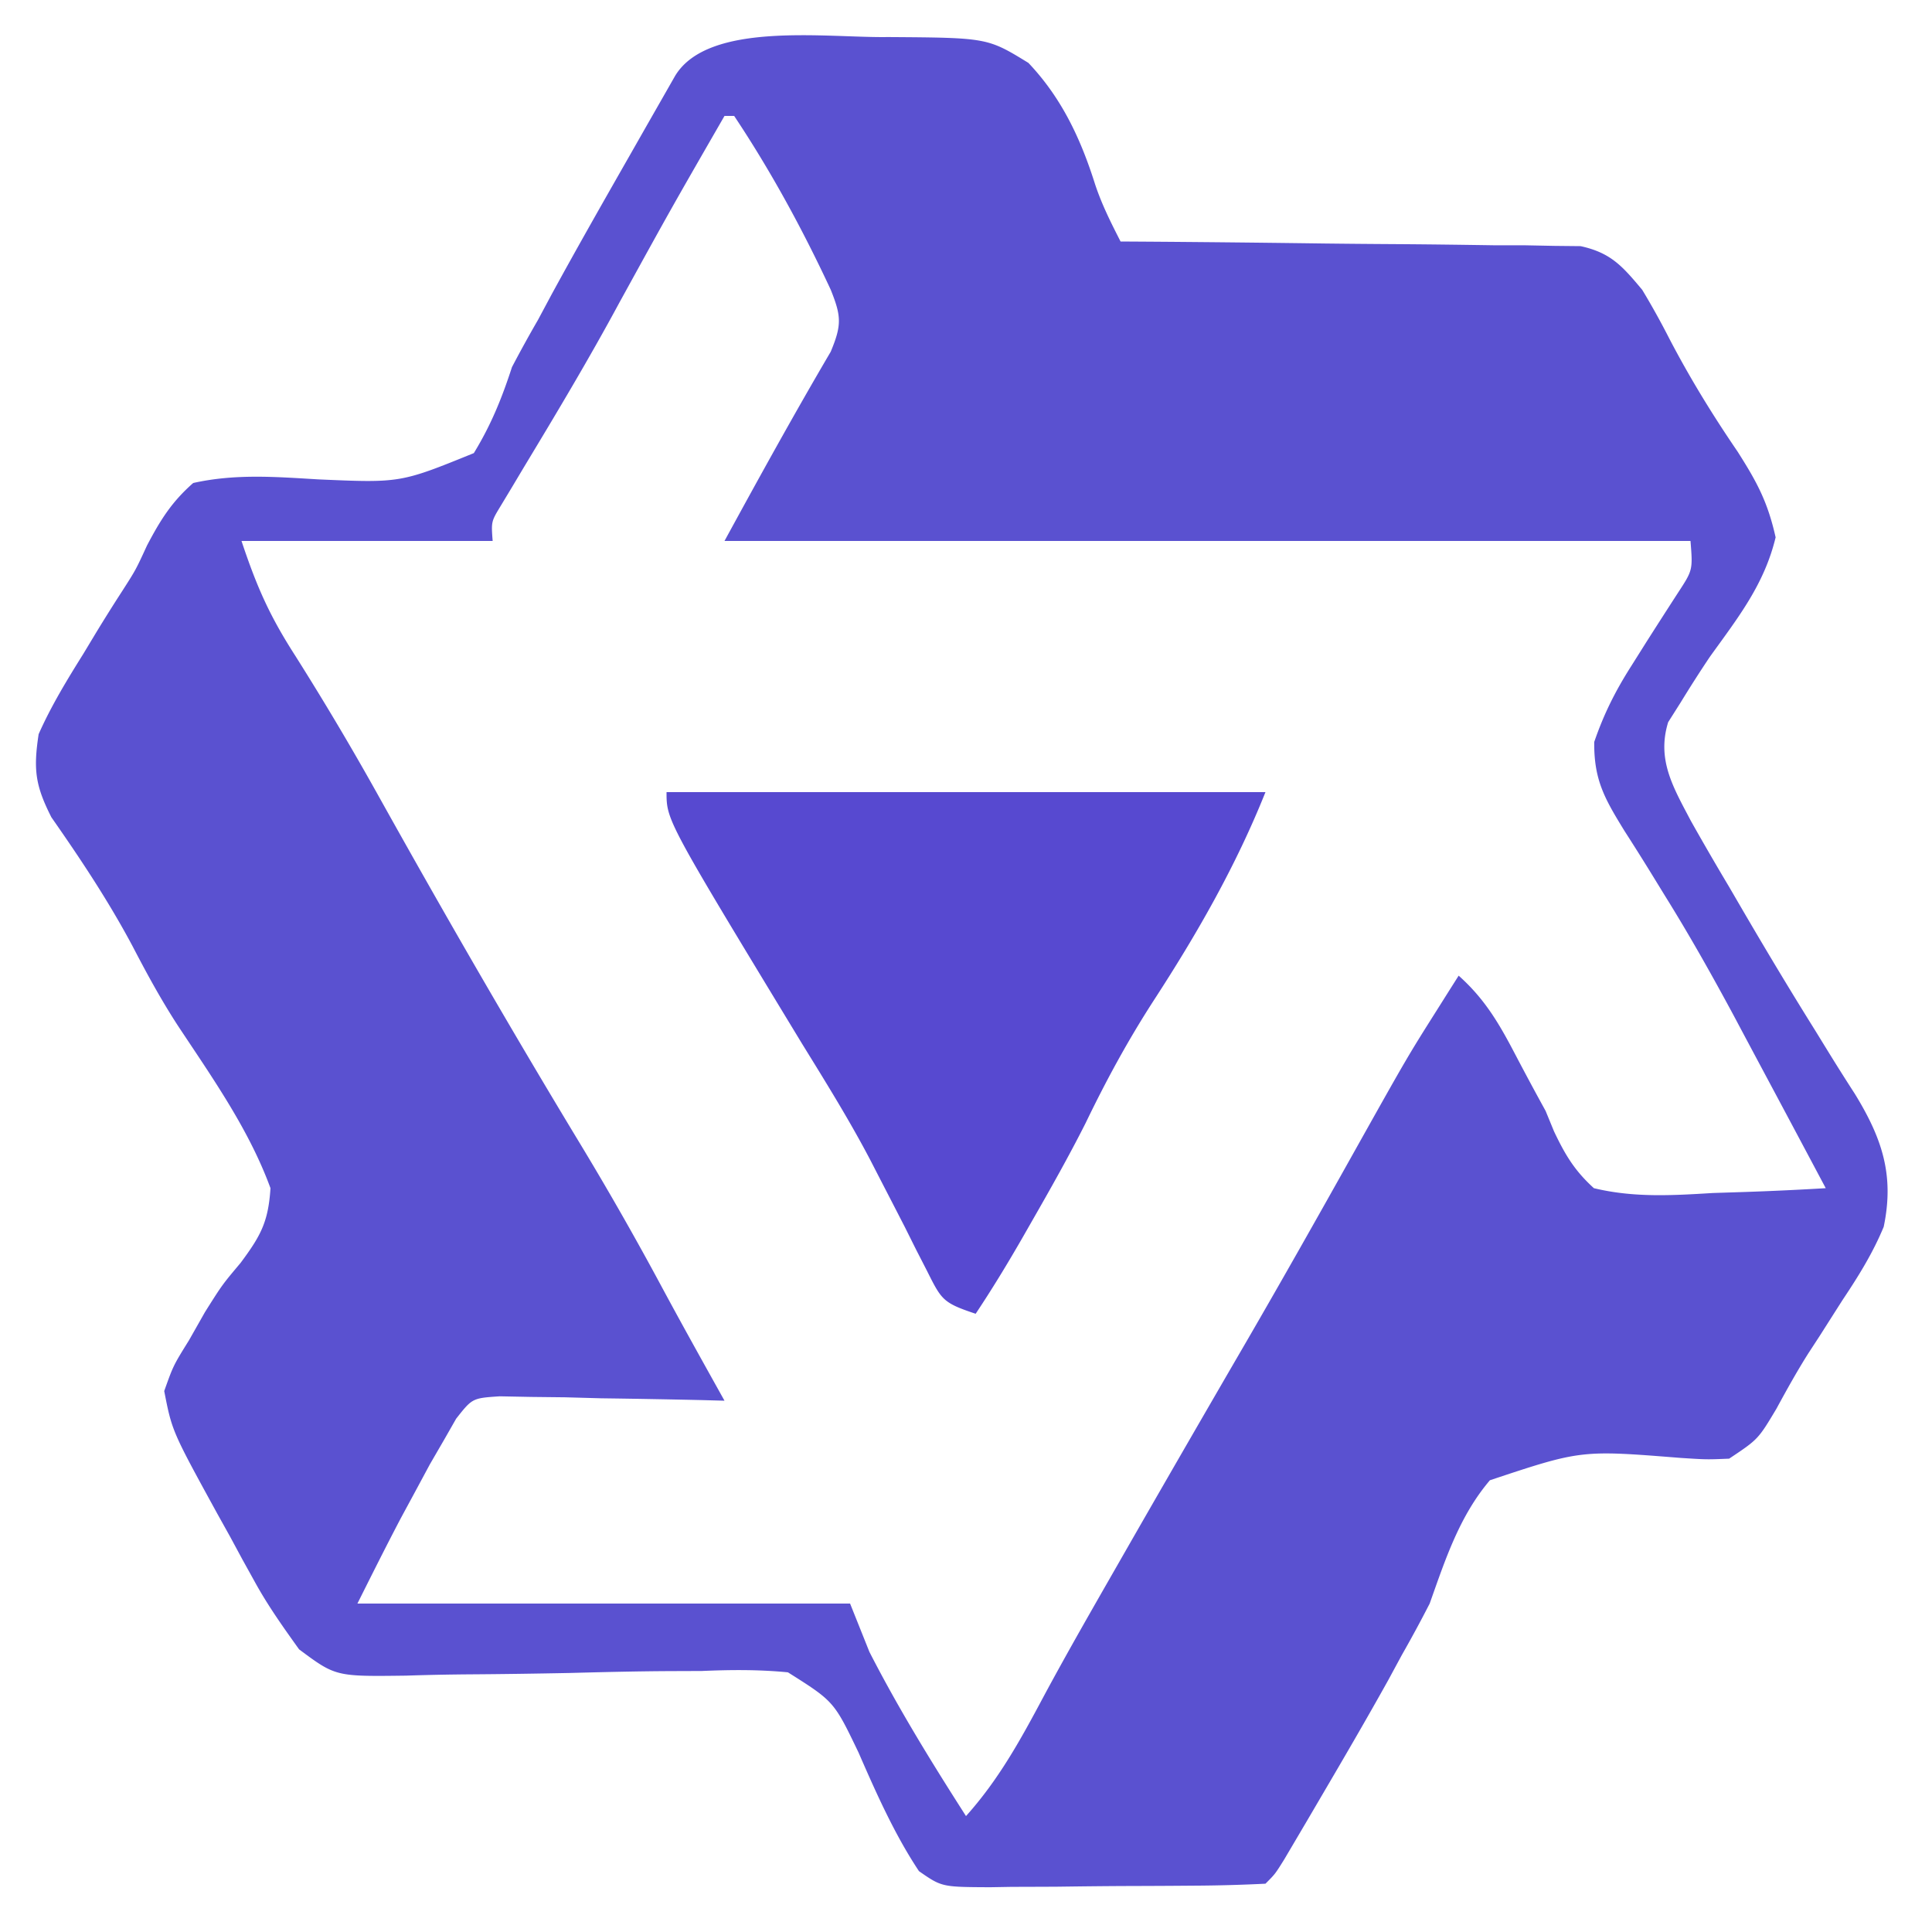
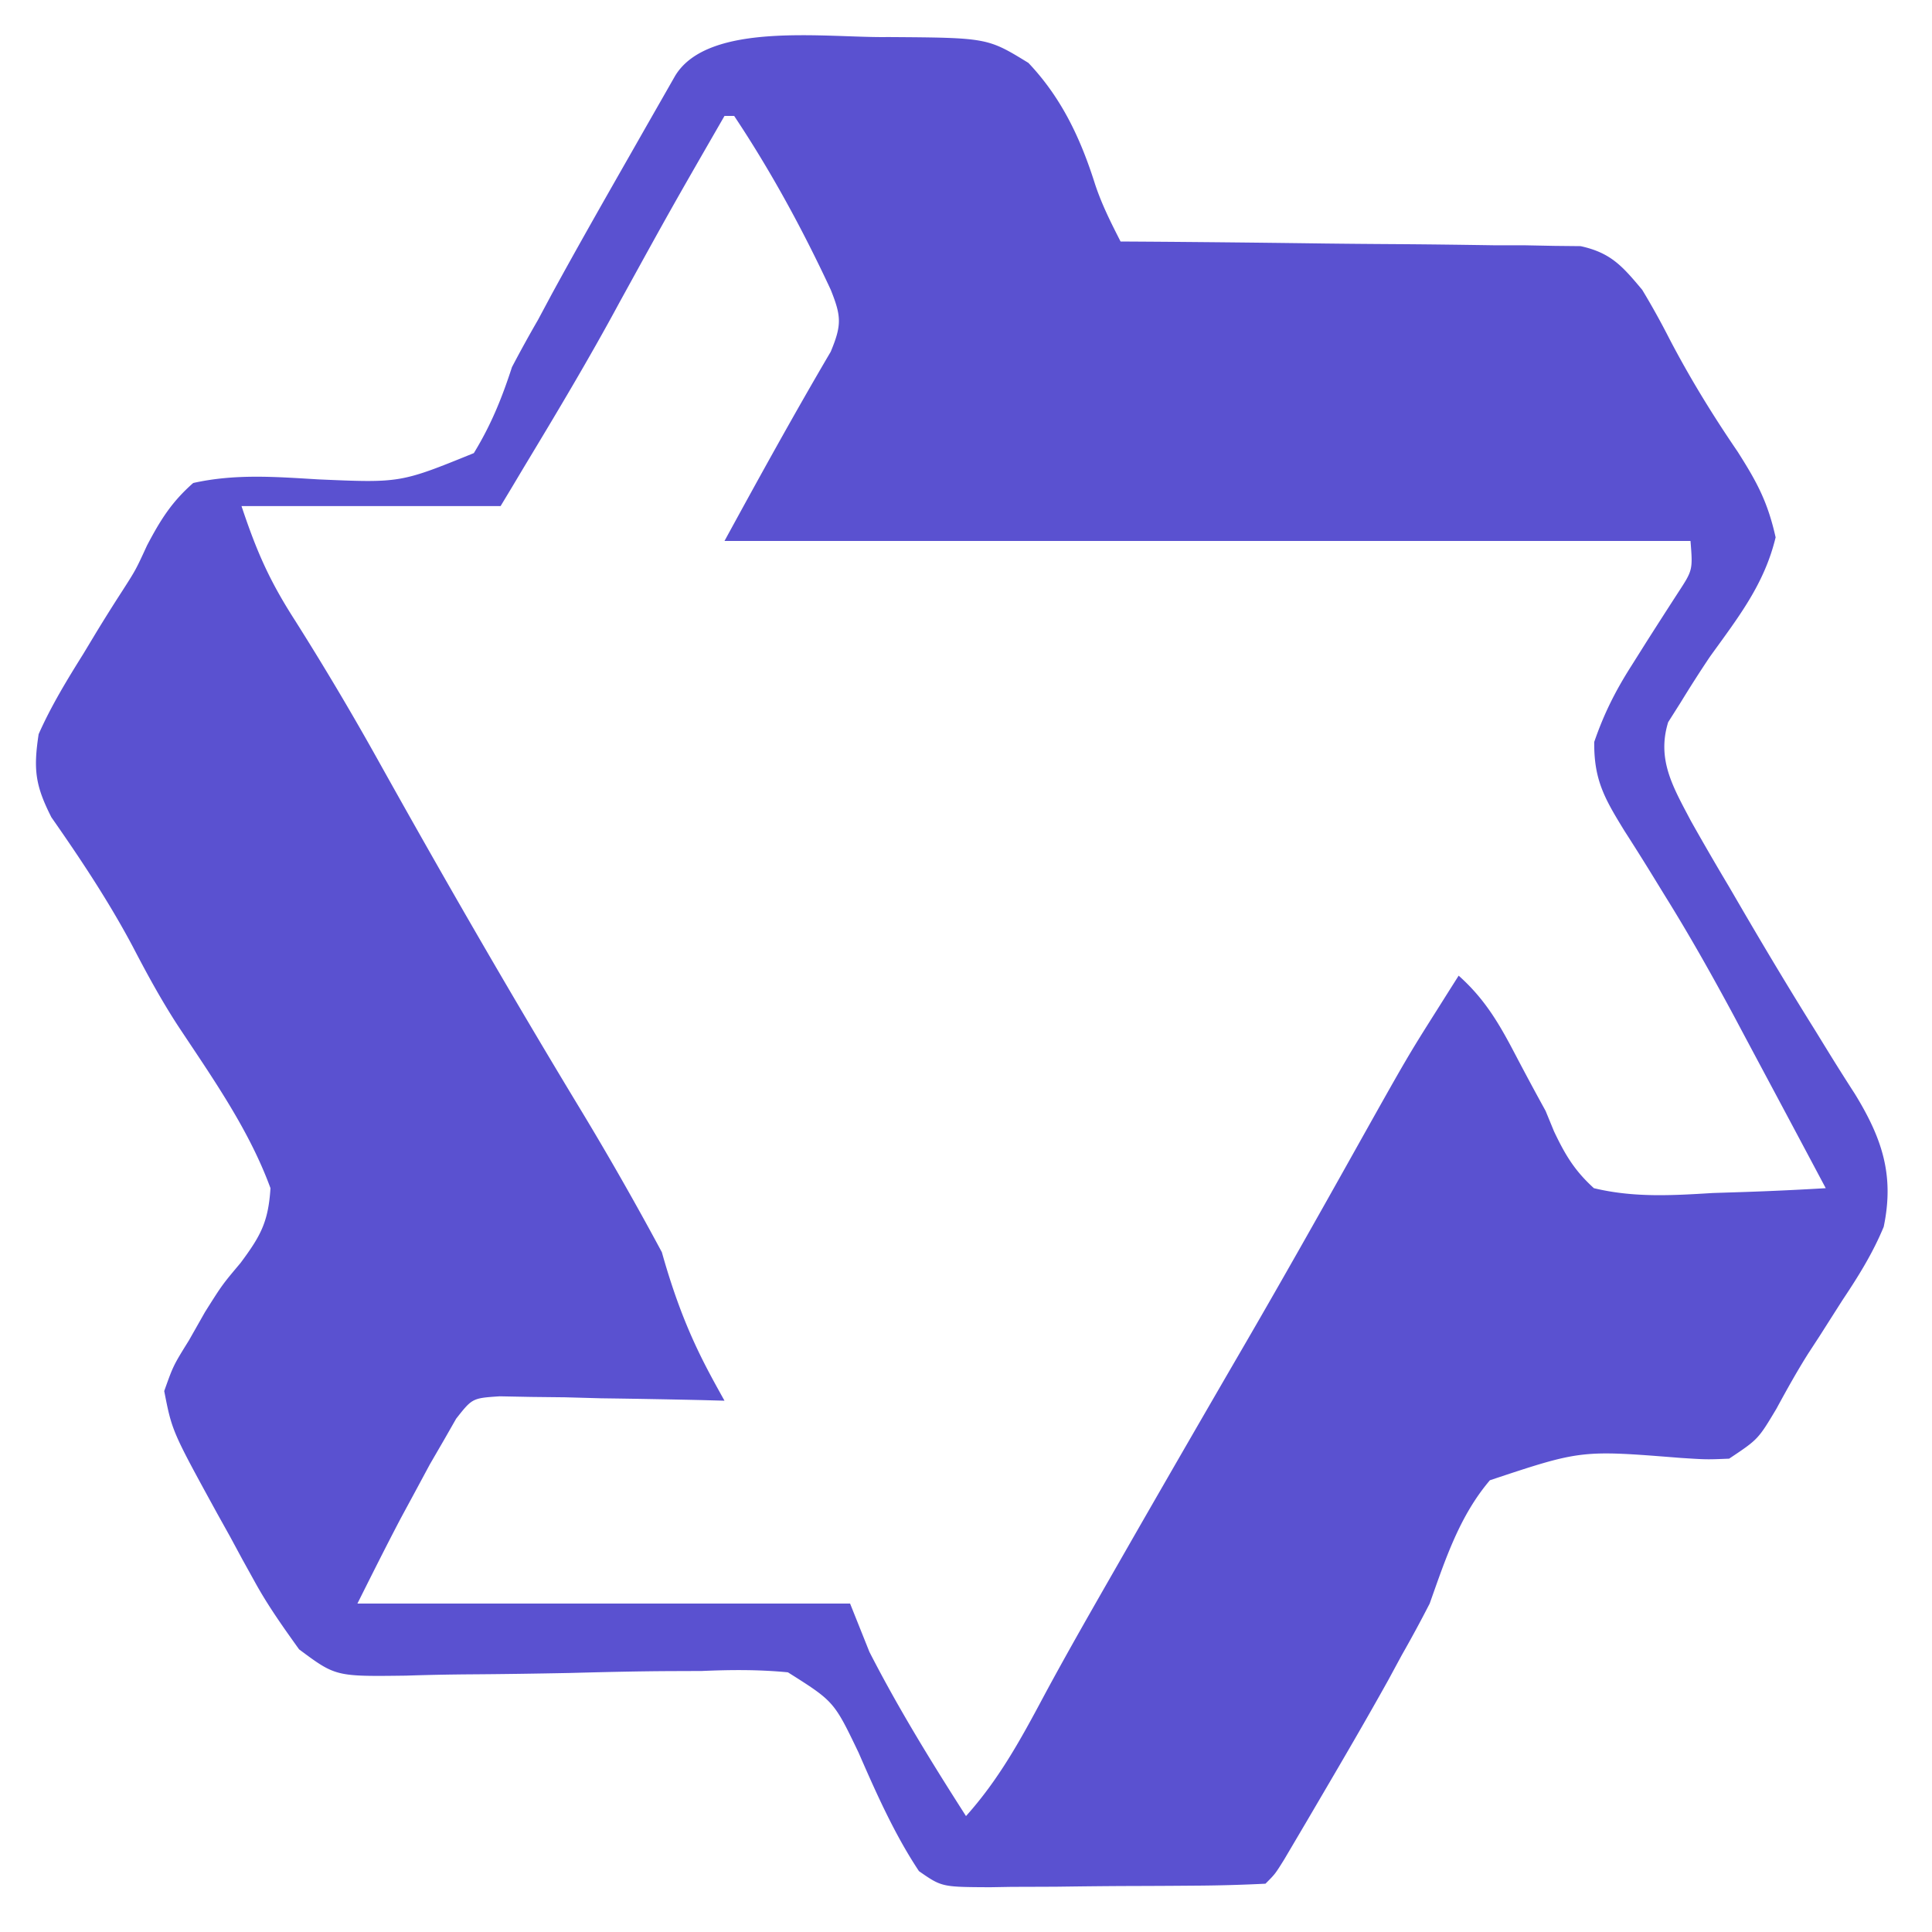
<svg xmlns="http://www.w3.org/2000/svg" width="200" height="200">
-   <path fill="#5A51D0" d="M91.905 3.835c10.31.07 10.31.07 14.555 2.675 3.436 3.622 5.41 7.835 6.903 12.567.694 2.094 1.635 3.96 2.637 5.923l1.871.011c6.424.042 12.848.111 19.272.197 2.397.028 4.795.049 7.193.063 3.446.021 6.89.068 10.336.12l3.252.003 3.032.06 2.665.027c3.149.687 4.335 2.083 6.379 4.519a81.262 81.262 0 0 1 2.812 5.062c2.135 4.09 4.463 7.88 7.063 11.688 2.008 3.157 3.112 5.19 3.937 8.875-1.18 4.904-3.9 8.322-6.812 12.375a132.198 132.198 0 0 0-3 4.687l-1.313 2.075c-1.197 3.9.528 6.744 2.356 10.224A306.618 306.618 0 0 0 179 91.812l1.46 2.508c2.44 4.177 4.925 8.32 7.49 12.422.69 1.124.69 1.124 1.396 2.27.87 1.411 1.755 2.813 2.656 4.204 2.81 4.582 4.125 8.411 2.998 13.784-1.13 2.73-2.614 5.11-4.25 7.562-.798 1.251-1.594 2.503-2.39 3.754l-1.198 1.837c-1.17 1.86-2.223 3.757-3.271 5.687C182 149 182 149 179 151c-2.325.097-2.325.097-5.043-.078-10.293-.821-10.293-.821-19.722 2.313-3.163 3.72-4.618 8.219-6.235 12.765a134.166 134.166 0 0 1-2.875 5.312l-1.41 2.606c-2.284 4.104-4.65 8.157-7.028 12.207l-1.349 2.302-1.264 2.143-1.138 1.93C132 194 132 194 131 195a165.64 165.64 0 0 1-7.43.203l-2.26.017c-1.583.01-3.165.016-4.747.02-2.421.01-4.841.04-7.262.072-1.535.007-3.07.012-4.606.016l-2.197.038c-5.004-.023-5.004-.023-7.366-1.664-2.528-3.8-4.436-8.105-6.26-12.287-2.538-5.286-2.538-5.286-7.306-8.296-3.015-.292-5.888-.27-8.914-.139l-3.301.012c-3.474.018-6.941.102-10.414.195-3.474.067-6.948.12-10.424.142-2.16.017-4.319.06-6.477.133-7.288.094-7.288.094-11.074-2.72-1.64-2.29-3.21-4.492-4.567-6.957l-1.291-2.33-1.292-2.393-1.326-2.38C17.81 148.15 17.81 148.15 17 144c.941-2.64.941-2.64 2.562-5.25l1.657-2.922C23 133 23 133 24.906 130.734c2.074-2.797 2.87-4.222 3.094-7.734-2.222-6.077-6.035-11.46-9.586-16.824-1.72-2.646-3.21-5.377-4.664-8.176-2.495-4.69-5.387-9.042-8.43-13.395C3.65 81.311 3.444 79.665 4 76c1.298-2.928 2.93-5.6 4.625-8.313l1.293-2.146c.879-1.447 1.78-2.881 2.7-4.303 1.438-2.242 1.438-2.242 2.602-4.773C16.608 53.828 17.758 51.973 20 50c4.345-.97 8.517-.64 12.937-.375 8.514.37 8.514.37 16.114-2.719C50.834 43.988 51.944 41.248 53 38a133.24 133.24 0 0 1 2.687-4.875l1.43-2.672c2.67-4.895 5.432-9.736 8.195-14.578l1.638-2.878 1.538-2.692 1.392-2.438c3.435-5.726 15.763-3.93 22.025-4.032ZM75 12c-5.531 9.604-5.531 9.604-10.875 19.312-3.115 5.78-6.482 11.407-9.875 17.027l-1.273 2.134-1.154 1.914c-.974 1.608-.974 1.608-.823 3.613H25c1.599 4.796 2.915 7.757 5.562 11.875a306.027 306.027 0 0 1 8.75 14.75c6.64 11.904 13.448 23.71 20.5 35.375a332.34 332.34 0 0 1 8.704 15.242C70.637 137.184 72.82 141.09 75 145l-2.34-.063a1154.47 1154.47 0 0 0-10.473-.187l-3.681-.102-3.526-.039-3.253-.063c-2.832.191-2.832.191-4.507 2.317L46 149l-1.5 2.586-1.5 2.789-1.5 2.773c-1.54 2.93-3.02 5.892-4.5 8.852h51l2 5c2.999 5.86 6.452 11.46 10 17 3.413-3.806 5.663-7.931 8.05-12.406 2.462-4.58 5.055-9.083 7.637-13.594l1.57-2.743a4205.8 4205.8 0 0 1 11.793-20.416c3.715-6.41 7.36-12.86 10.977-19.325 5.664-10.11 5.664-10.11 8.723-14.954l1.297-2.058L151 101c2.712 2.415 4.202 4.981 5.875 8.187A321.32 321.32 0 0 0 160 115l.877 2.13c1.158 2.432 2.122 4.053 4.123 5.87 4.138.995 8.087.757 12.312.5l3.4-.11c2.767-.094 5.526-.225 8.288-.39-2.32-4.363-4.644-8.724-6.975-13.082-.848-1.587-1.695-3.176-2.54-4.766-2.264-4.207-4.588-8.342-7.114-12.398l-1.4-2.282a268.757 268.757 0 0 0-2.808-4.46c-2.034-3.317-3.171-5.25-3.128-9.207 1.002-2.913 2.186-5.271 3.84-7.868l1.555-2.472c1.082-1.7 2.171-3.394 3.265-5.086C175.24 59.014 175.24 59.014 175 56H75c3.597-6.594 7.195-13.122 10.996-19.59 1.154-2.77 1.1-3.674.004-6.41-2.898-6.226-6.19-12.28-10-18h-1Z" />
-   <path fill="#5749D0" d="M69 82h62c-3.064 7.66-7.072 14.65-11.563 21.563-2.662 4.116-4.919 8.268-7.046 12.68-1.748 3.465-3.649 6.828-5.579 10.195l-1.046 1.829c-1.519 2.636-3.078 5.2-4.766 7.733-3.413-1.138-3.528-1.433-5.05-4.465l-1.108-2.159-1.154-2.314a2089.32 2089.32 0 0 0-2.426-4.707l-1.182-2.295C87.91 115.923 85.45 111.973 83 108 69 84.928 69 84.928 69 82Z" />
+   <path fill="#5A51D0" d="M91.905 3.835c10.31.07 10.31.07 14.555 2.675 3.436 3.622 5.41 7.835 6.903 12.567.694 2.094 1.635 3.96 2.637 5.923l1.871.011c6.424.042 12.848.111 19.272.197 2.397.028 4.795.049 7.193.063 3.446.021 6.89.068 10.336.12l3.252.003 3.032.06 2.665.027c3.149.687 4.335 2.083 6.379 4.519a81.262 81.262 0 0 1 2.812 5.062c2.135 4.09 4.463 7.88 7.063 11.688 2.008 3.157 3.112 5.19 3.937 8.875-1.18 4.904-3.9 8.322-6.812 12.375a132.198 132.198 0 0 0-3 4.687l-1.313 2.075c-1.197 3.9.528 6.744 2.356 10.224A306.618 306.618 0 0 0 179 91.812l1.46 2.508c2.44 4.177 4.925 8.32 7.49 12.422.69 1.124.69 1.124 1.396 2.27.87 1.411 1.755 2.813 2.656 4.204 2.81 4.582 4.125 8.411 2.998 13.784-1.13 2.73-2.614 5.11-4.25 7.562-.798 1.251-1.594 2.503-2.39 3.754l-1.198 1.837c-1.17 1.86-2.223 3.757-3.271 5.687C182 149 182 149 179 151c-2.325.097-2.325.097-5.043-.078-10.293-.821-10.293-.821-19.722 2.313-3.163 3.72-4.618 8.219-6.235 12.765a134.166 134.166 0 0 1-2.875 5.312l-1.41 2.606c-2.284 4.104-4.65 8.157-7.028 12.207l-1.349 2.302-1.264 2.143-1.138 1.93C132 194 132 194 131 195a165.64 165.64 0 0 1-7.43.203l-2.26.017c-1.583.01-3.165.016-4.747.02-2.421.01-4.841.04-7.262.072-1.535.007-3.07.012-4.606.016l-2.197.038c-5.004-.023-5.004-.023-7.366-1.664-2.528-3.8-4.436-8.105-6.26-12.287-2.538-5.286-2.538-5.286-7.306-8.296-3.015-.292-5.888-.27-8.914-.139l-3.301.012c-3.474.018-6.941.102-10.414.195-3.474.067-6.948.12-10.424.142-2.16.017-4.319.06-6.477.133-7.288.094-7.288.094-11.074-2.72-1.64-2.29-3.21-4.492-4.567-6.957l-1.291-2.33-1.292-2.393-1.326-2.38C17.81 148.15 17.81 148.15 17 144c.941-2.64.941-2.64 2.562-5.25l1.657-2.922C23 133 23 133 24.906 130.734c2.074-2.797 2.87-4.222 3.094-7.734-2.222-6.077-6.035-11.46-9.586-16.824-1.72-2.646-3.21-5.377-4.664-8.176-2.495-4.69-5.387-9.042-8.43-13.395C3.65 81.311 3.444 79.665 4 76c1.298-2.928 2.93-5.6 4.625-8.313l1.293-2.146c.879-1.447 1.78-2.881 2.7-4.303 1.438-2.242 1.438-2.242 2.602-4.773C16.608 53.828 17.758 51.973 20 50c4.345-.97 8.517-.64 12.937-.375 8.514.37 8.514.37 16.114-2.719C50.834 43.988 51.944 41.248 53 38a133.24 133.24 0 0 1 2.687-4.875l1.43-2.672c2.67-4.895 5.432-9.736 8.195-14.578l1.638-2.878 1.538-2.692 1.392-2.438c3.435-5.726 15.763-3.93 22.025-4.032ZM75 12c-5.531 9.604-5.531 9.604-10.875 19.312-3.115 5.78-6.482 11.407-9.875 17.027l-1.273 2.134-1.154 1.914H25c1.599 4.796 2.915 7.757 5.562 11.875a306.027 306.027 0 0 1 8.75 14.75c6.64 11.904 13.448 23.71 20.5 35.375a332.34 332.34 0 0 1 8.704 15.242C70.637 137.184 72.82 141.09 75 145l-2.34-.063a1154.47 1154.47 0 0 0-10.473-.187l-3.681-.102-3.526-.039-3.253-.063c-2.832.191-2.832.191-4.507 2.317L46 149l-1.5 2.586-1.5 2.789-1.5 2.773c-1.54 2.93-3.02 5.892-4.5 8.852h51l2 5c2.999 5.86 6.452 11.46 10 17 3.413-3.806 5.663-7.931 8.05-12.406 2.462-4.58 5.055-9.083 7.637-13.594l1.57-2.743a4205.8 4205.8 0 0 1 11.793-20.416c3.715-6.41 7.36-12.86 10.977-19.325 5.664-10.11 5.664-10.11 8.723-14.954l1.297-2.058L151 101c2.712 2.415 4.202 4.981 5.875 8.187A321.32 321.32 0 0 0 160 115l.877 2.13c1.158 2.432 2.122 4.053 4.123 5.87 4.138.995 8.087.757 12.312.5l3.4-.11c2.767-.094 5.526-.225 8.288-.39-2.32-4.363-4.644-8.724-6.975-13.082-.848-1.587-1.695-3.176-2.54-4.766-2.264-4.207-4.588-8.342-7.114-12.398l-1.4-2.282a268.757 268.757 0 0 0-2.808-4.46c-2.034-3.317-3.171-5.25-3.128-9.207 1.002-2.913 2.186-5.271 3.84-7.868l1.555-2.472c1.082-1.7 2.171-3.394 3.265-5.086C175.24 59.014 175.24 59.014 175 56H75c3.597-6.594 7.195-13.122 10.996-19.59 1.154-2.77 1.1-3.674.004-6.41-2.898-6.226-6.19-12.28-10-18h-1Z" />
</svg>